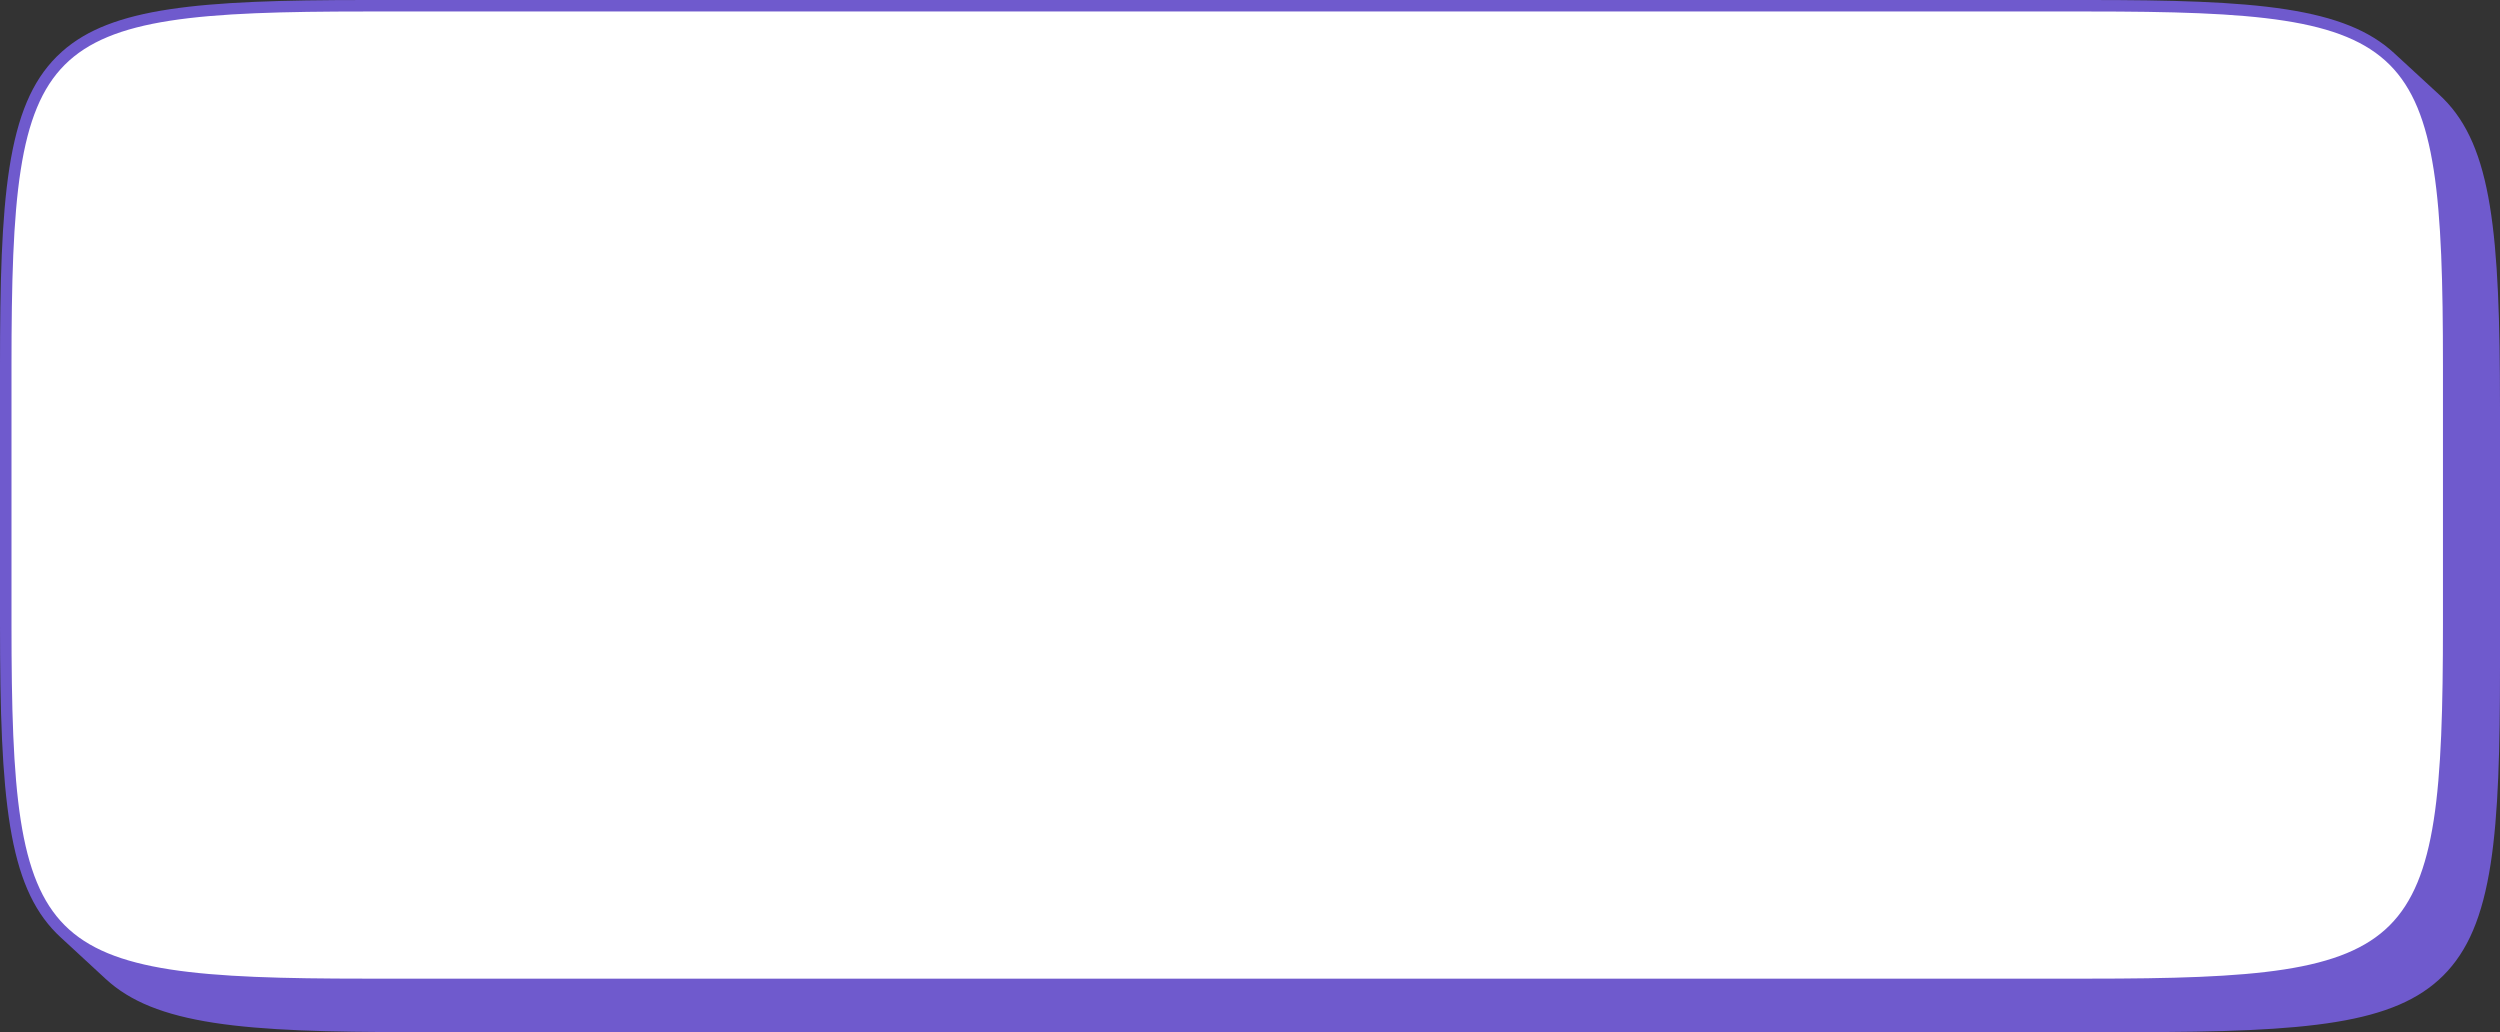
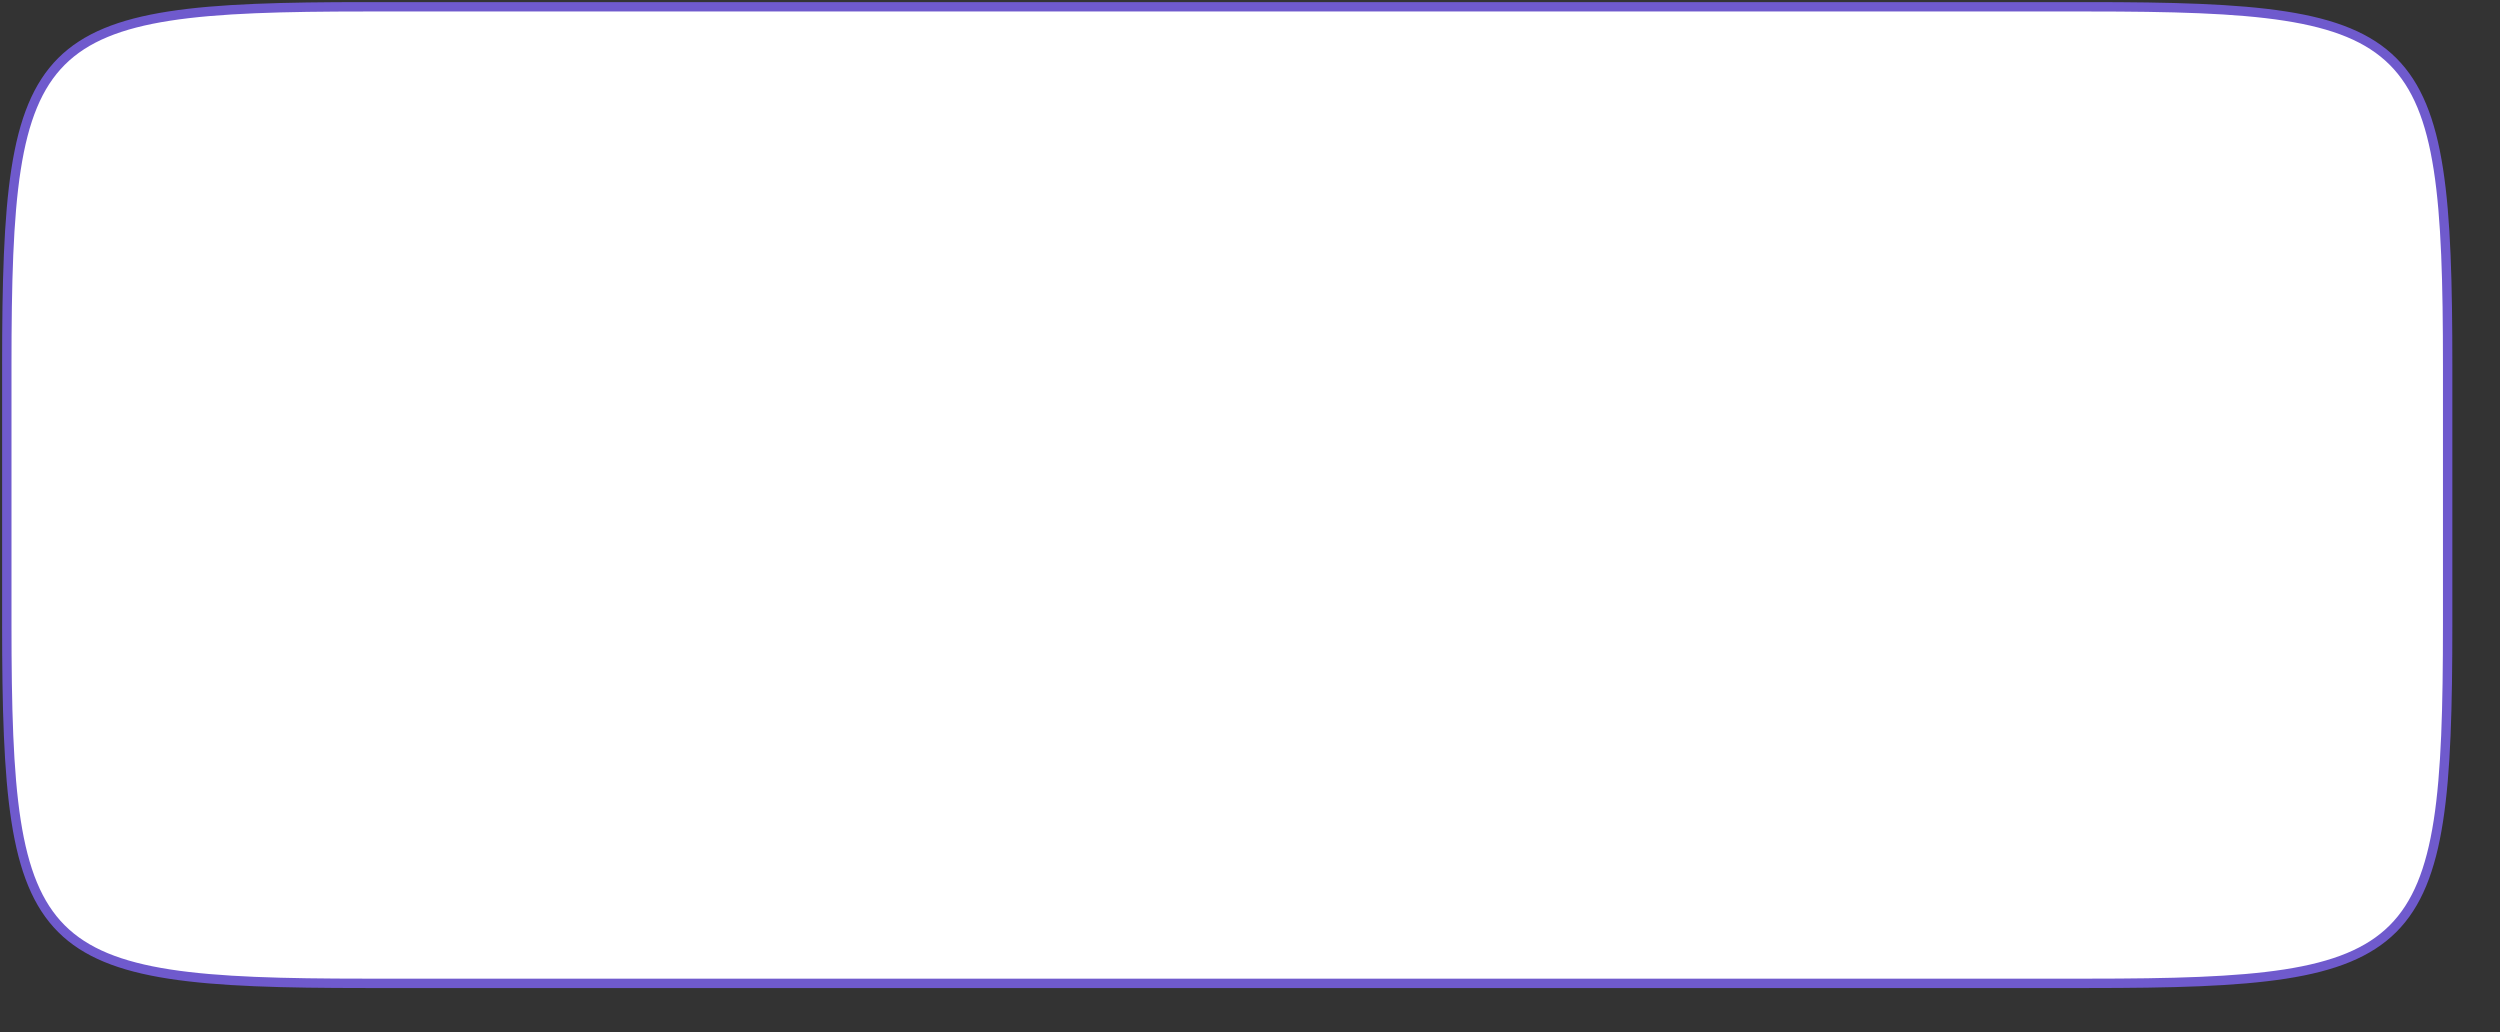
<svg xmlns="http://www.w3.org/2000/svg" fill="none" height="1099" preserveAspectRatio="xMidYMid meet" style="fill: none" version="1" viewBox="0.0 0.0 2662.0 1099.0" width="2662" zoomAndPan="magnify">
  <rect x="0.0" y="0.0" width="2662.0" height="1099.0" fill="#333333" stroke="none" />
  <g id="change1_1">
-     <path d="M2272.25 1099C2458.31 1099 2550.02 1090.29 2601.65 1038.7C2627.8 1012.58 2643.33 975.942 2652.03 919.915C2660.31 866.652 2662 797.289 2662 709.529V434.13C2662 248.207 2653.29 156.557 2601.65 104.96C2600.37 103.673 2599.05 102.413 2597.71 101.177L2597.63 101.101L2549.22 56.519L2549.14 56.444C2523.29 32.637 2487.54 18.219 2434.3 9.961C2381 1.695 2311.59 0 2223.77 0H389.729C210.602 0 118.924 8.071 66.271 54.72C64.237 56.522 62.262 58.382 60.342 60.299C34.203 86.421 18.666 123.054 9.965 179.078C1.694 232.338 0 301.698 0 389.455V664.843C0 850.757 8.713 942.404 60.343 993.998L60.346 994.001L60.35 994.006C60.35 994.006 60.35 994.006 60.353 994.008L60.358 994.013L60.36 994.016L60.365 994.02L60.366 994.021L60.371 994.026L60.373 994.029C60.376 994.032 60.381 994.036 60.384 994.039L60.386 994.042L60.391 994.046L60.392 994.048L60.397 994.052L60.4 994.055L60.404 994.059C61.644 995.298 62.908 996.512 64.197 997.702C64.224 997.726 64.252 997.752 64.279 997.777L112.496 1042.33L112.579 1042.4L112.661 1042.48C138.521 1066.33 174.283 1080.77 227.591 1089.04C280.891 1097.3 350.302 1099 438.125 1099H2272.25L2272.25 1099Z" fill="#6f5acd" />
-   </g>
+     </g>
  <g id="change2_1">
    <path d="M2223.77 7.236C2578.5 7.236 2606.26 34.978 2606.26 389.455V664.843C2606.26 1019.32 2578.5 1047.06 2223.77 1047.06H389.73C35.003 1047.06 7.242 1019.32 7.242 664.843V389.455C7.242 34.978 35.003 7.236 389.73 7.236H2223.77Z" fill="#ffffff" />
  </g>
  <path d="M2223.77 7.236C2578.5 7.236 2606.26 34.978 2606.26 389.455V664.843C2606.26 1019.32 2578.5 1047.06 2223.77 1047.06H389.73C35.003 1047.06 7.242 1019.32 7.242 664.843V389.455C7.242 34.978 35.003 7.236 389.73 7.236H2223.77Z" stroke="#6f5acd" stroke-miterlimit="10" stroke-width="10" />
</svg>